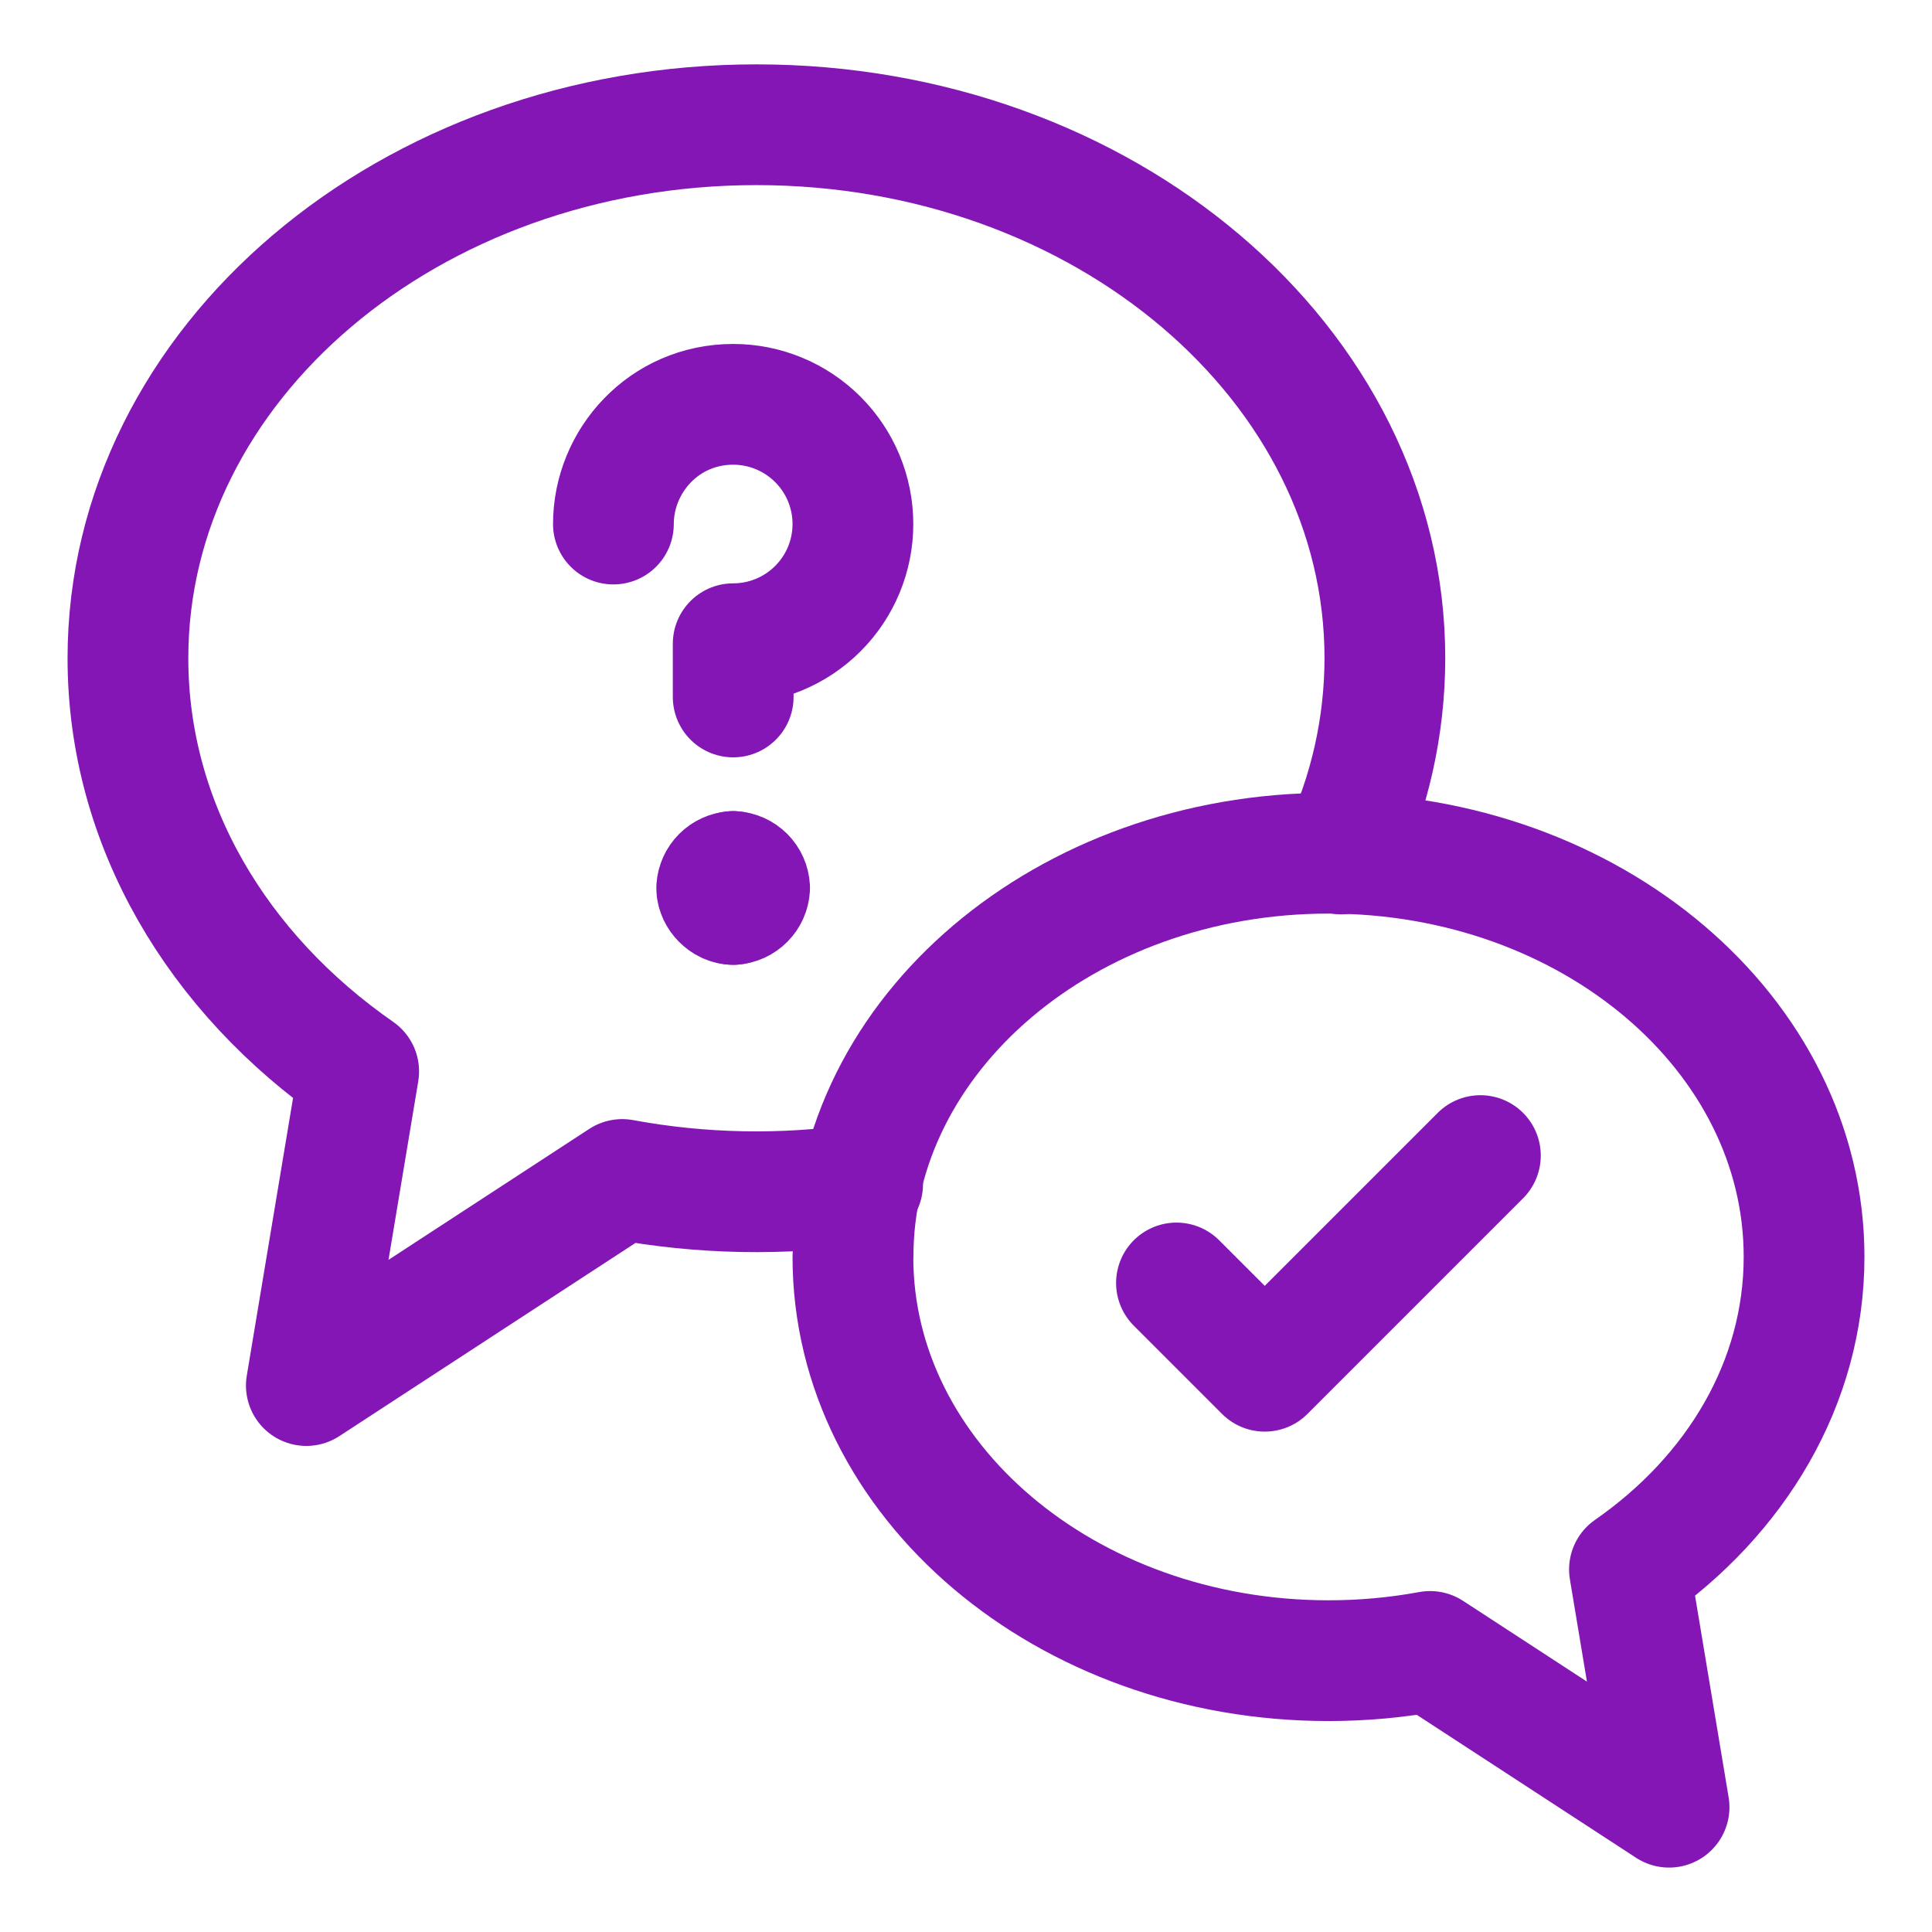
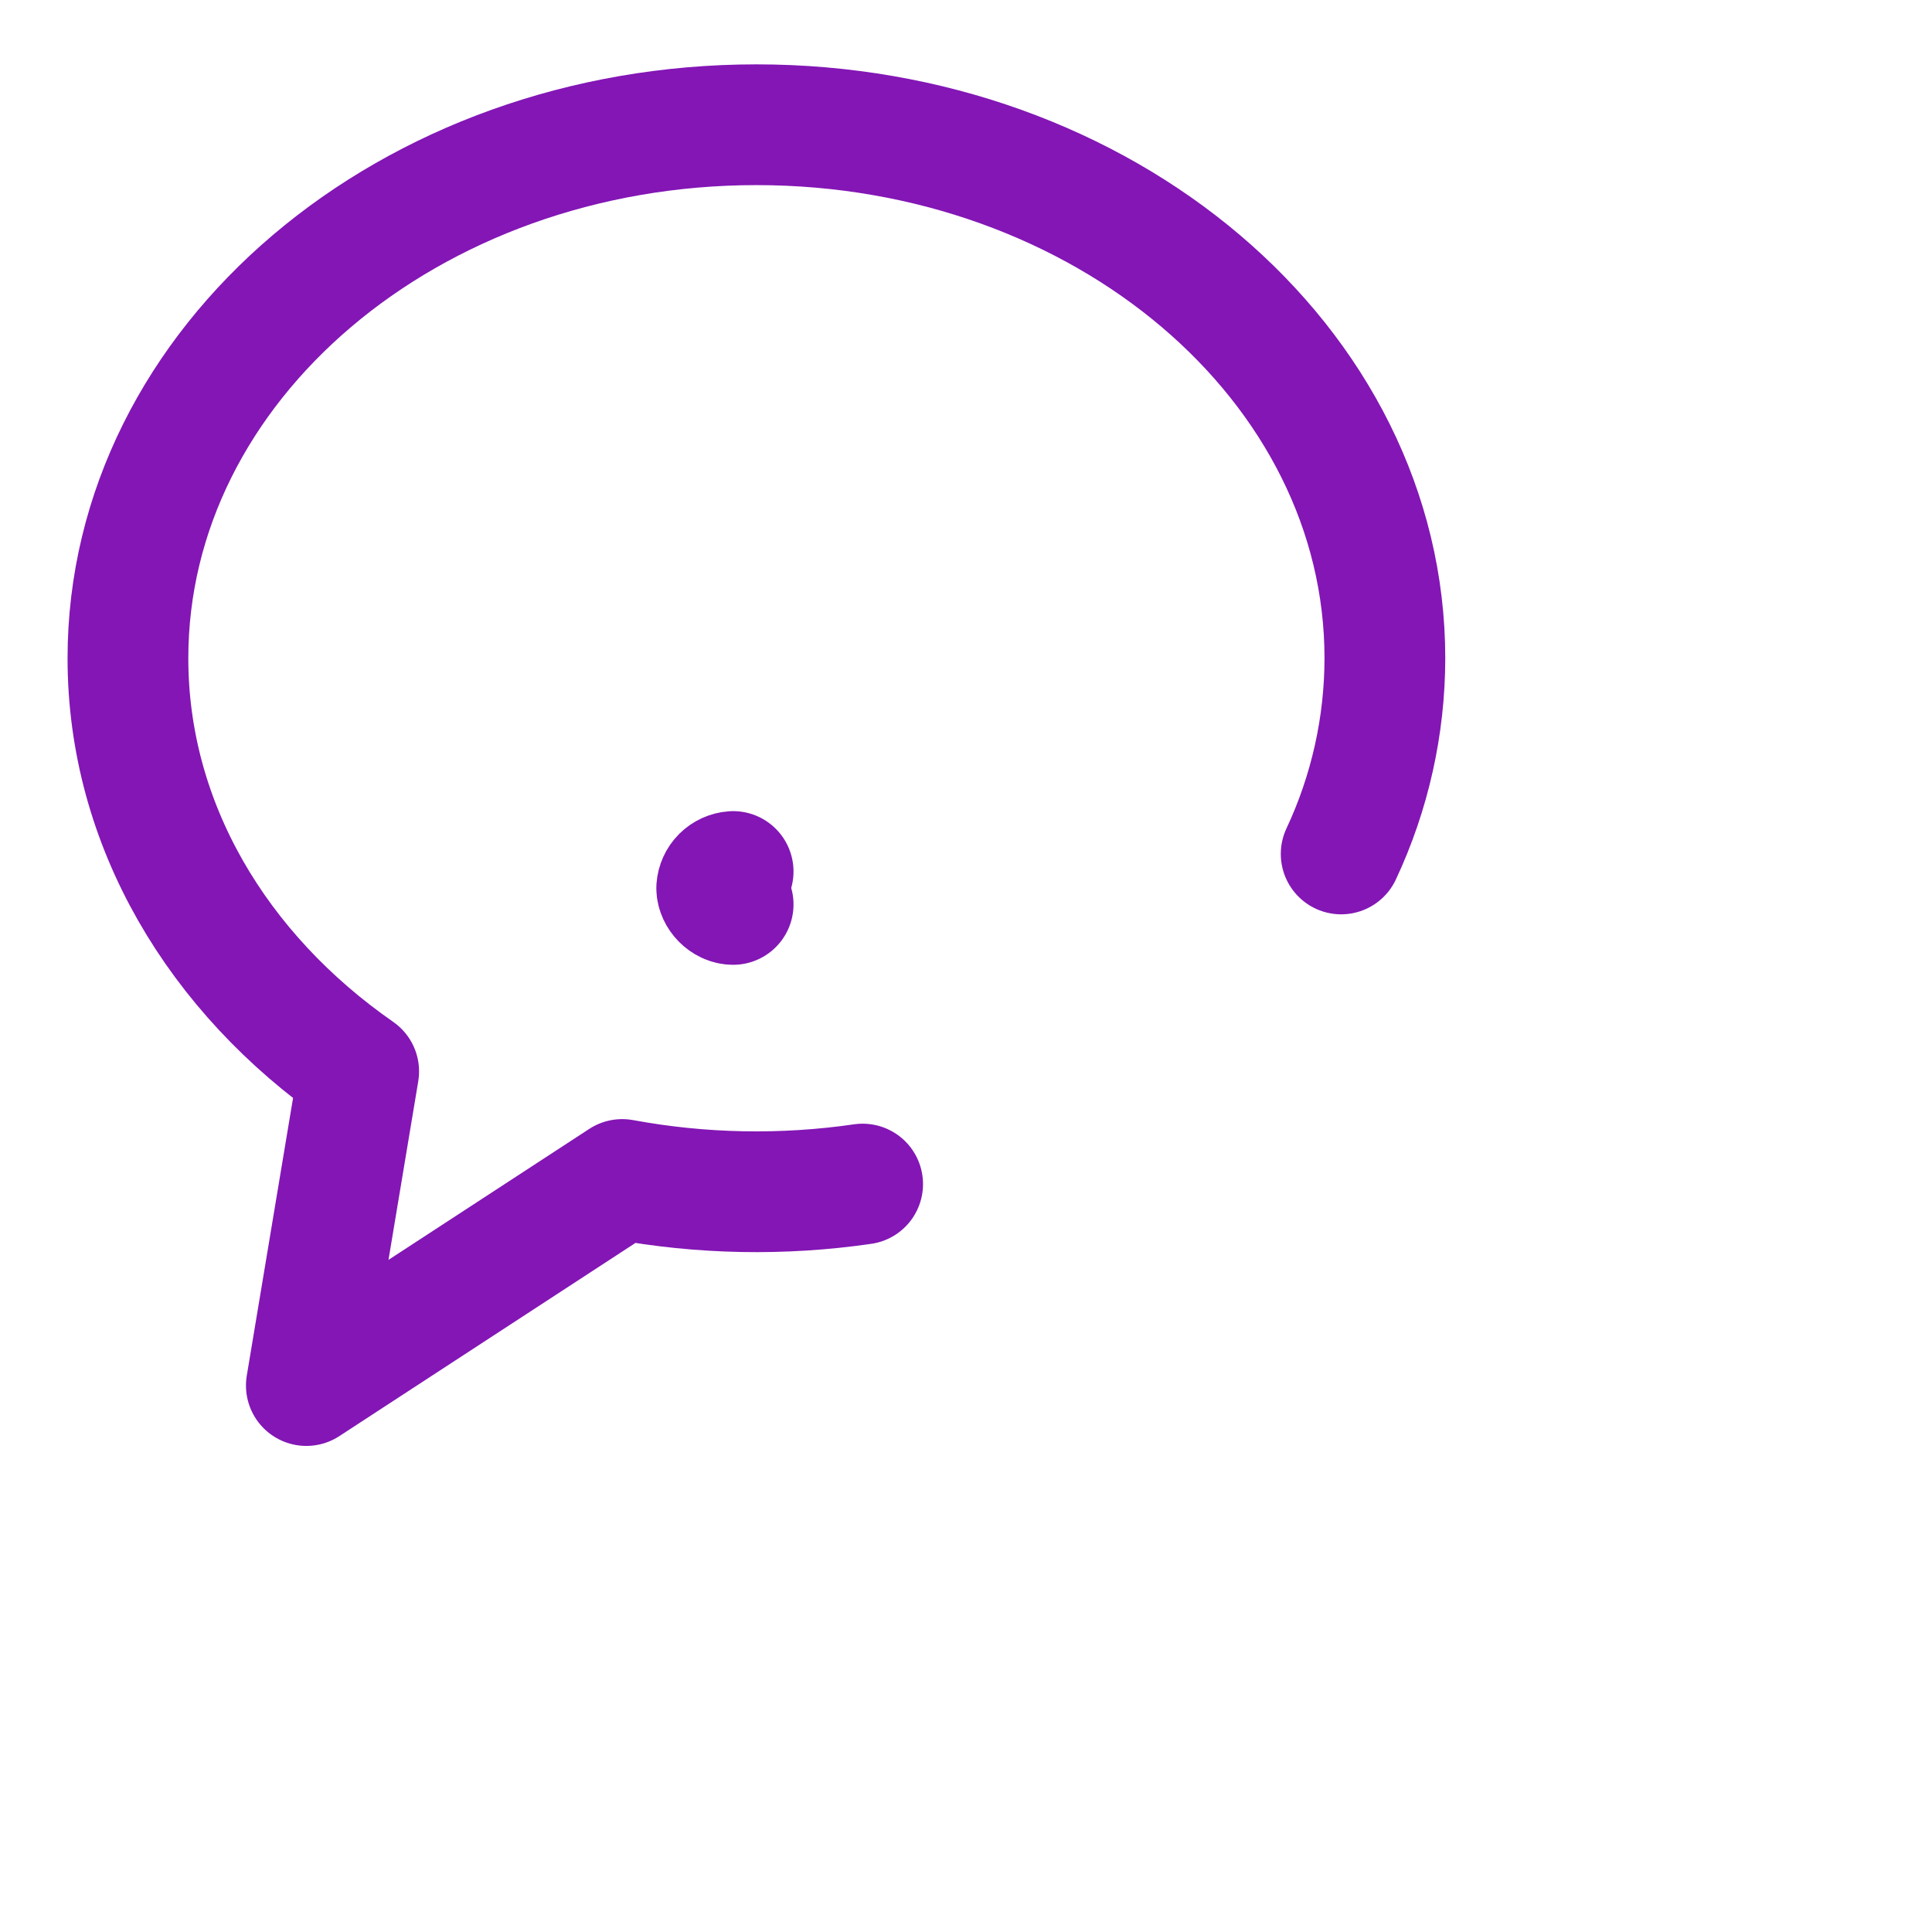
<svg xmlns="http://www.w3.org/2000/svg" width="32" height="32" viewBox="0 0 32 32" fill="none">
  <path d="M22.214 14.144C22.69 13.129 22.937 12.022 22.938 10.902C22.938 6.024 18.277 2.066 12.529 2.066C6.779 2.066 2.119 6.022 2.119 10.903C2.119 13.661 3.609 16.125 5.941 17.746L5.074 22.949L10.306 19.536C11.62 19.779 12.965 19.804 14.288 19.612" stroke="#8316B5" stroke-width="2" stroke-linecap="round" stroke-linejoin="round" />
-   <path d="M14.127 20.82C14.127 24.512 17.653 27.506 22.005 27.506C22.582 27.506 23.145 27.453 23.687 27.353L27.645 29.933L26.989 25.995C28.754 24.769 29.881 22.905 29.881 20.818C29.881 17.125 26.355 14.132 22.005 14.132C17.656 14.132 14.129 17.125 14.129 20.818L14.127 20.82Z" stroke="#8316B5" stroke-width="2" stroke-linecap="round" stroke-linejoin="round" />
-   <path d="M19.486 21.25L20.948 22.712L24.52 19.14" stroke="#8316B5" stroke-width="2" stroke-linecap="round" stroke-linejoin="round" />
-   <path d="M10.16 8.68C10.16 7.637 10.996 6.697 12.144 6.697C12.67 6.697 13.174 6.906 13.546 7.278C13.918 7.65 14.127 8.154 14.127 8.68C14.127 9.205 13.918 9.71 13.546 10.081C13.174 10.453 12.67 10.662 12.144 10.662V11.544" stroke="#8316B5" stroke-width="2" stroke-miterlimit="10" stroke-linecap="round" stroke-linejoin="round" />
  <path d="M12.143 14.435C12.073 14.44 12.006 14.47 11.956 14.52C11.906 14.57 11.876 14.636 11.871 14.707C11.871 14.843 12.006 14.98 12.143 14.98" stroke="#8316B5" stroke-width="2" stroke-miterlimit="10" stroke-linecap="round" stroke-linejoin="round" />
-   <path d="M12.145 14.435C12.215 14.439 12.282 14.469 12.332 14.519C12.382 14.569 12.412 14.636 12.416 14.707C12.412 14.777 12.382 14.844 12.332 14.894C12.282 14.945 12.215 14.975 12.145 14.98" stroke="#8316B5" stroke-width="2" stroke-miterlimit="10" stroke-linecap="round" stroke-linejoin="round" />
</svg>